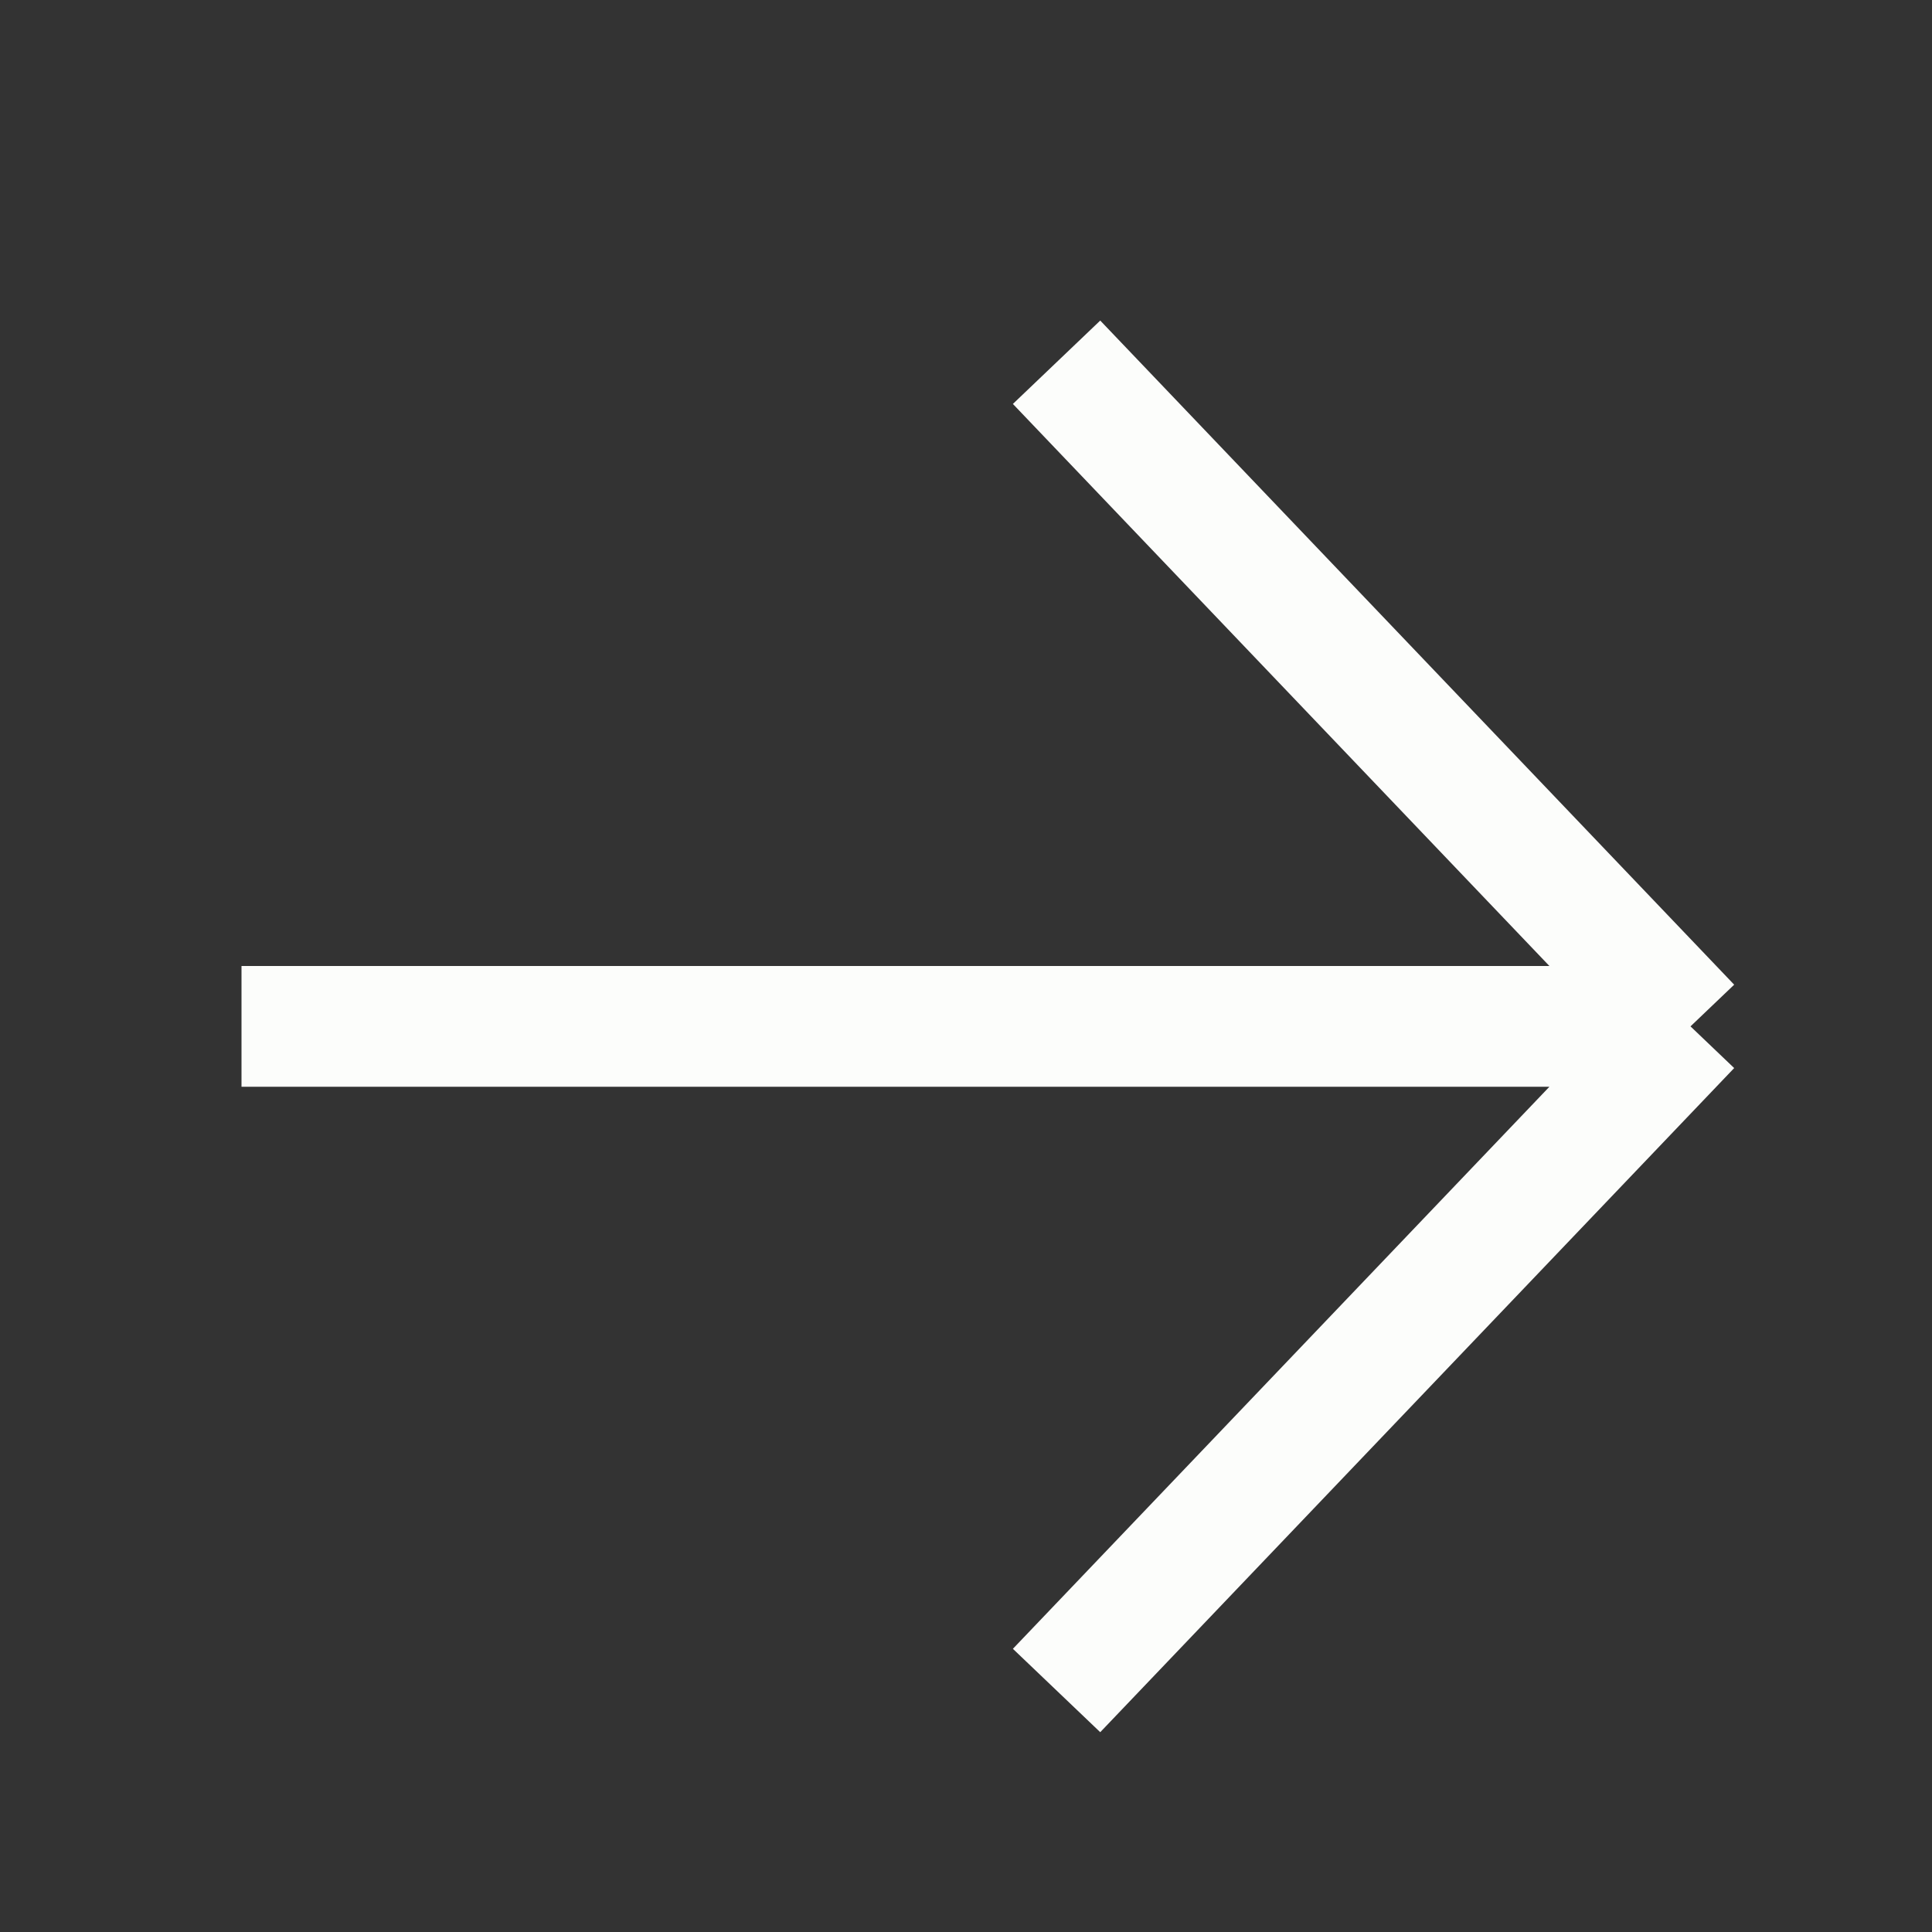
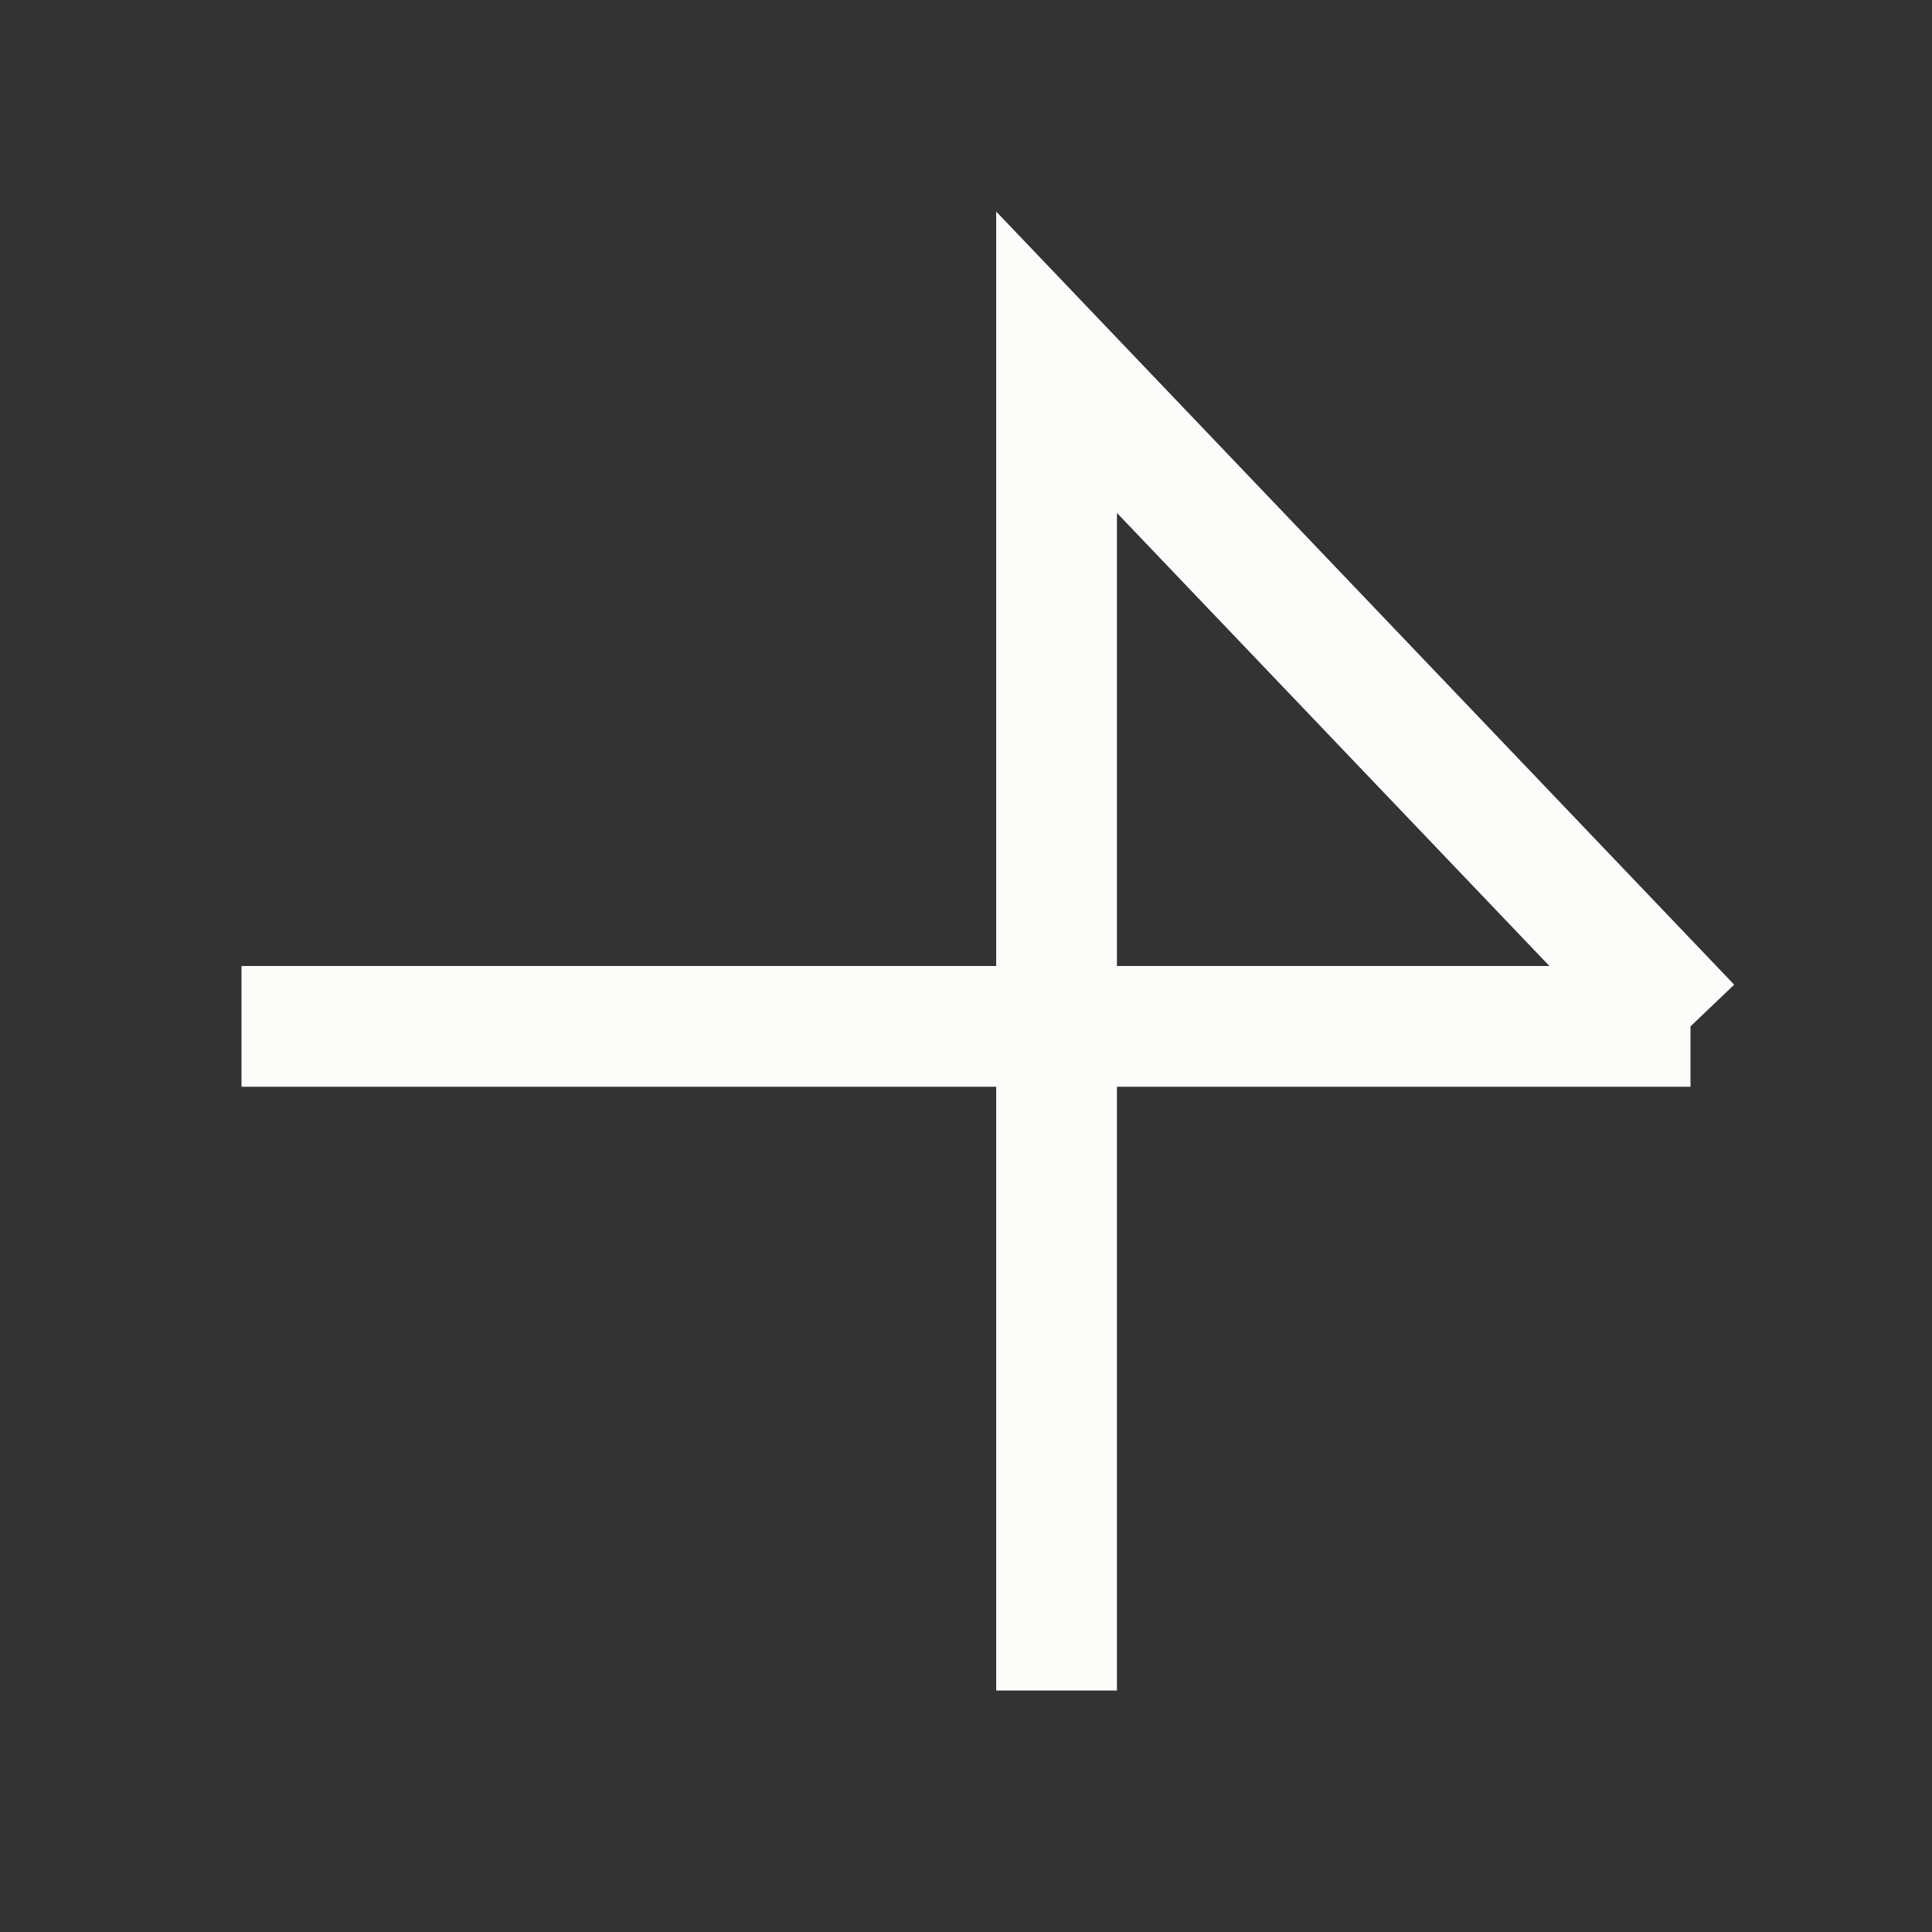
<svg xmlns="http://www.w3.org/2000/svg" width="16" height="16" viewBox="0 0 16 16" fill="none">
  <rect x="0" y="0" width="16" height="16" fill="#333333" stroke="none" />
-   <path d="M2 8.5H14M14 8.5L8.75 3M14 8.5L8.75 14" stroke="#FCFDFB" />
+   <path d="M2 8.5H14M14 8.5L8.75 3L8.75 14" stroke="#FCFDFB" />
</svg>